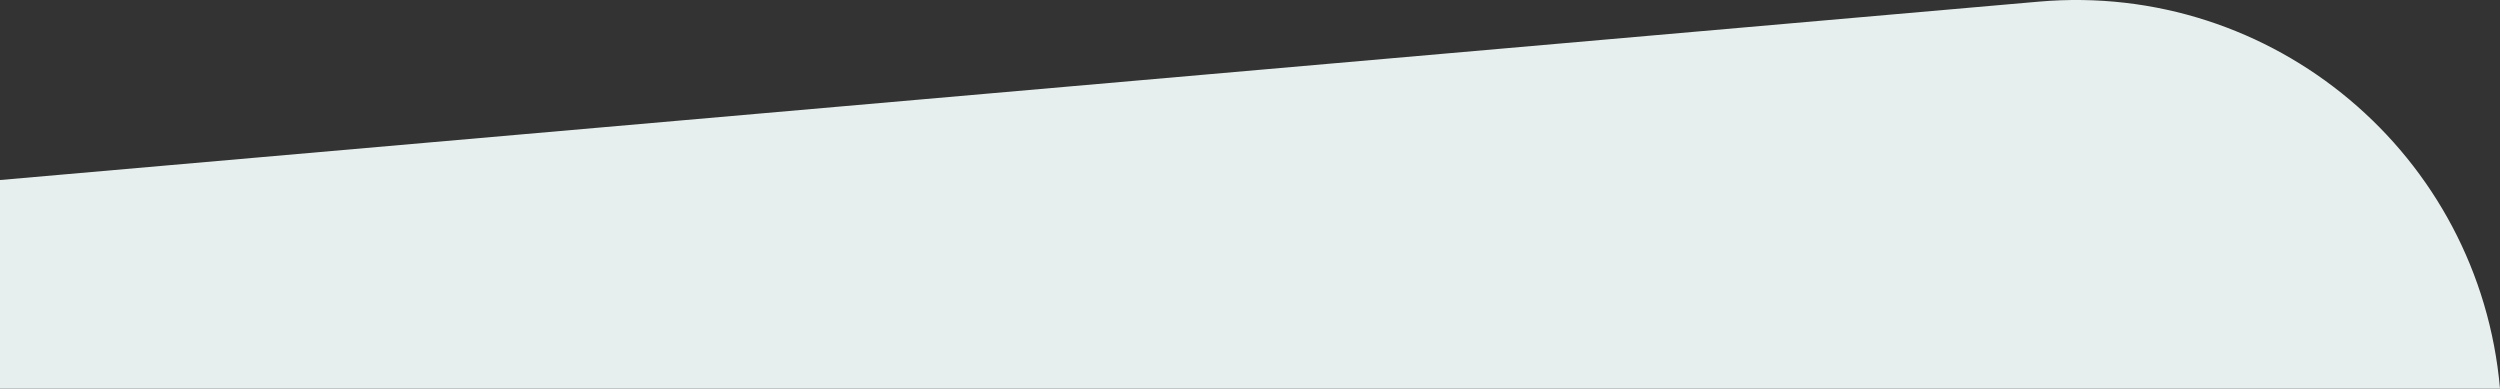
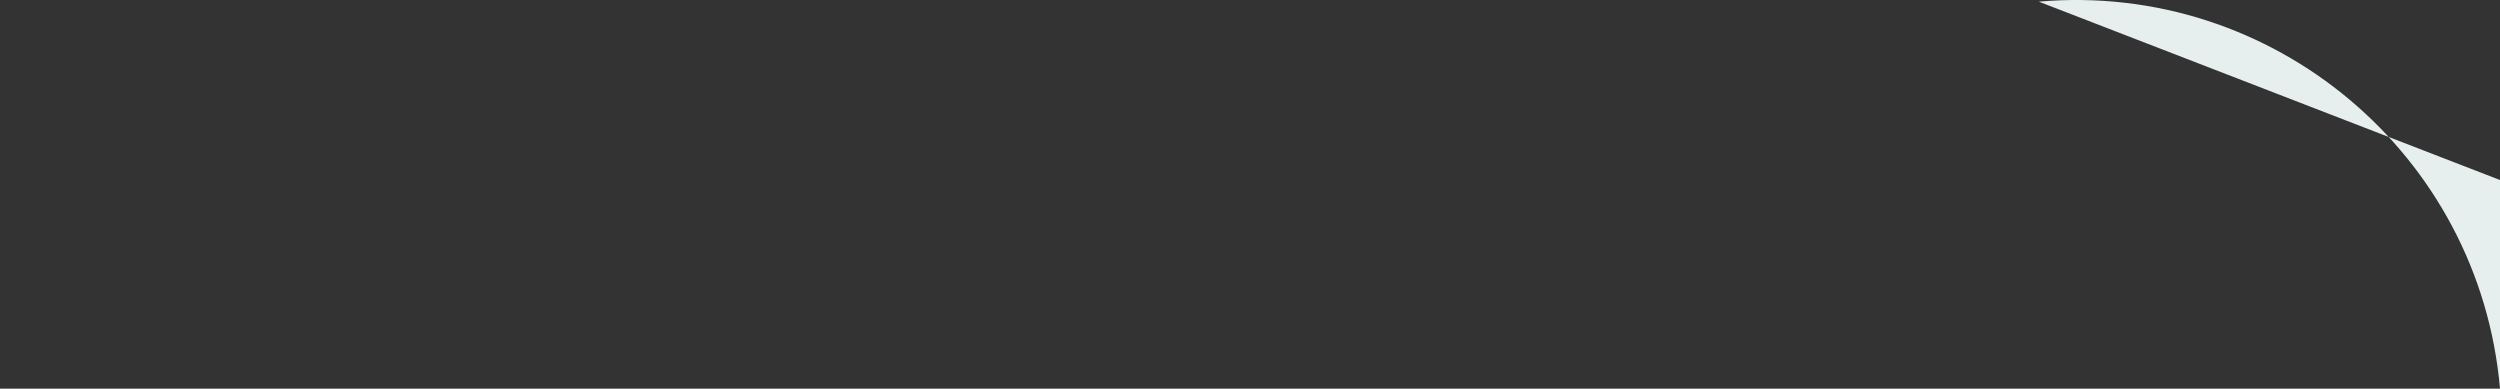
<svg xmlns="http://www.w3.org/2000/svg" width="2000" height="310.94" viewBox="0 0 2000 310.94">
  <rect x="0" y="0" width="2000" height="310.94" fill="#333333" stroke="none" />
  <g id="Rounded_Corner_Right" transform="translate(0 -929.24)">
-     <path id="Path_53" data-name="Path 53" d="M2000,310.94H0V144.015L1631.026,1.315C1818.406-15.072,1983.614,123.56,2000,310.94" transform="translate(0 929.24)" fill="#e6efed" />
+     <path id="Path_53" data-name="Path 53" d="M2000,310.94V144.015L1631.026,1.315C1818.406-15.072,1983.614,123.56,2000,310.94" transform="translate(0 929.24)" fill="#e6efed" />
  </g>
</svg>